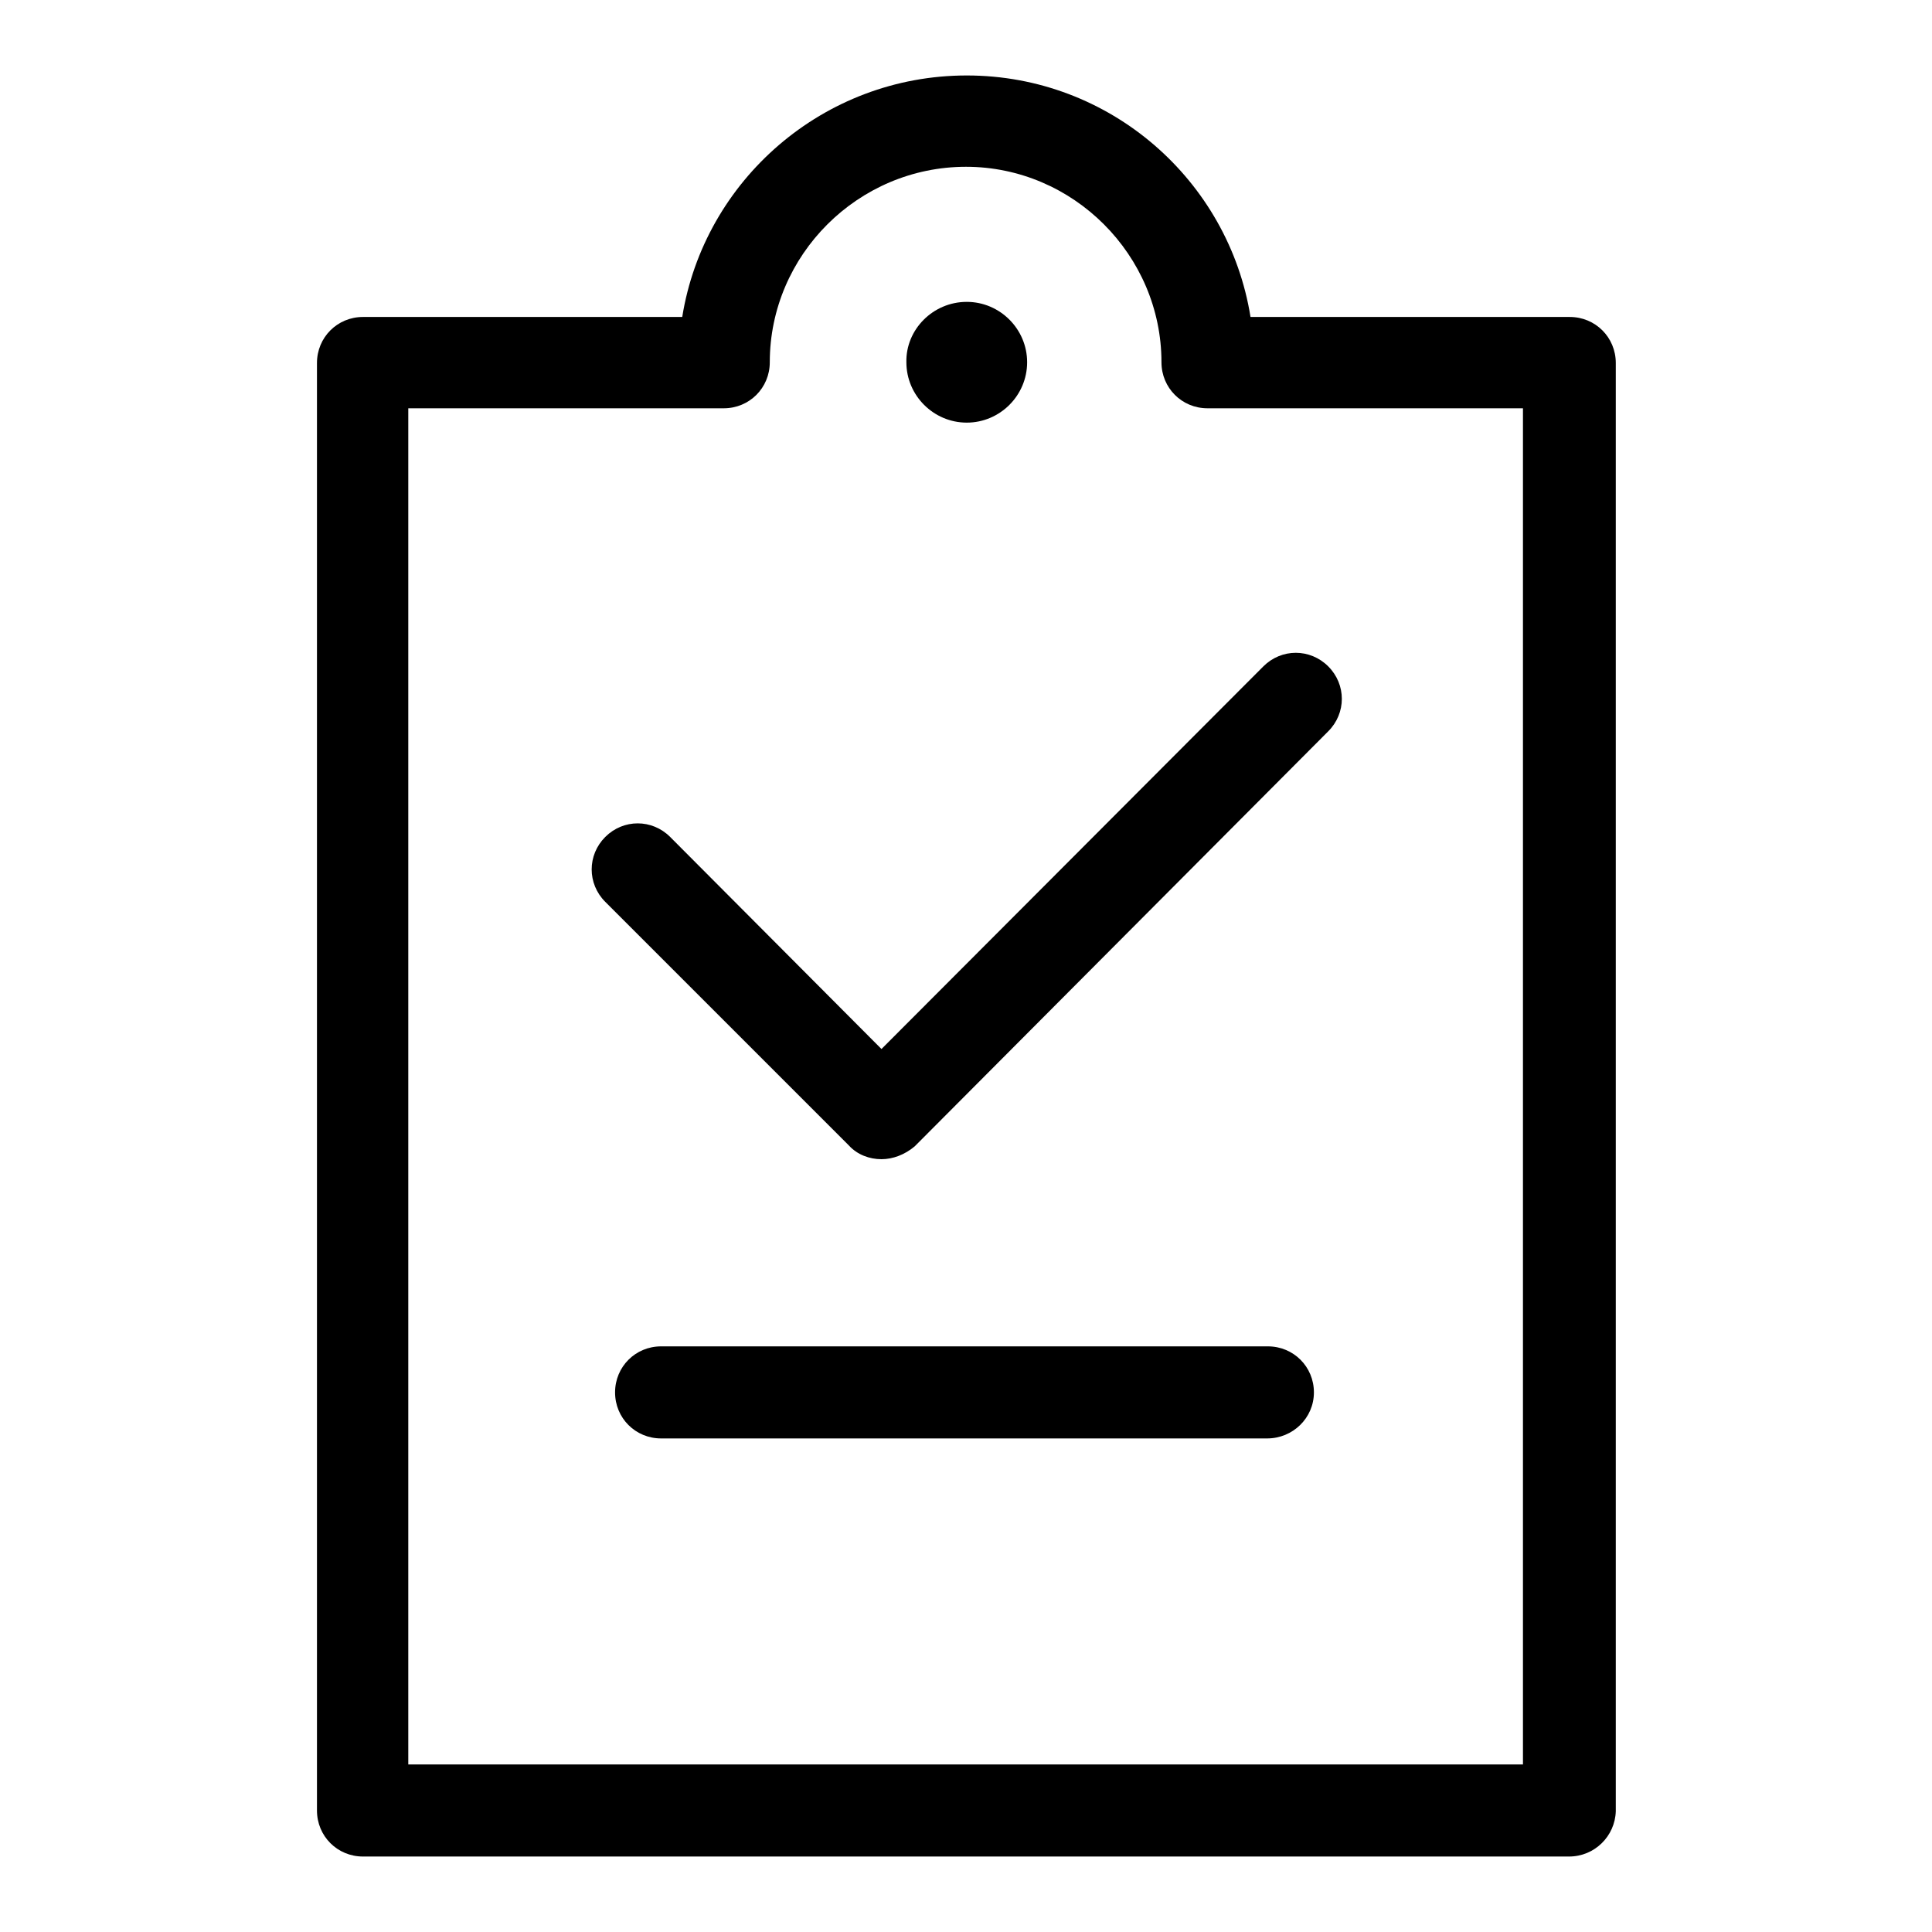
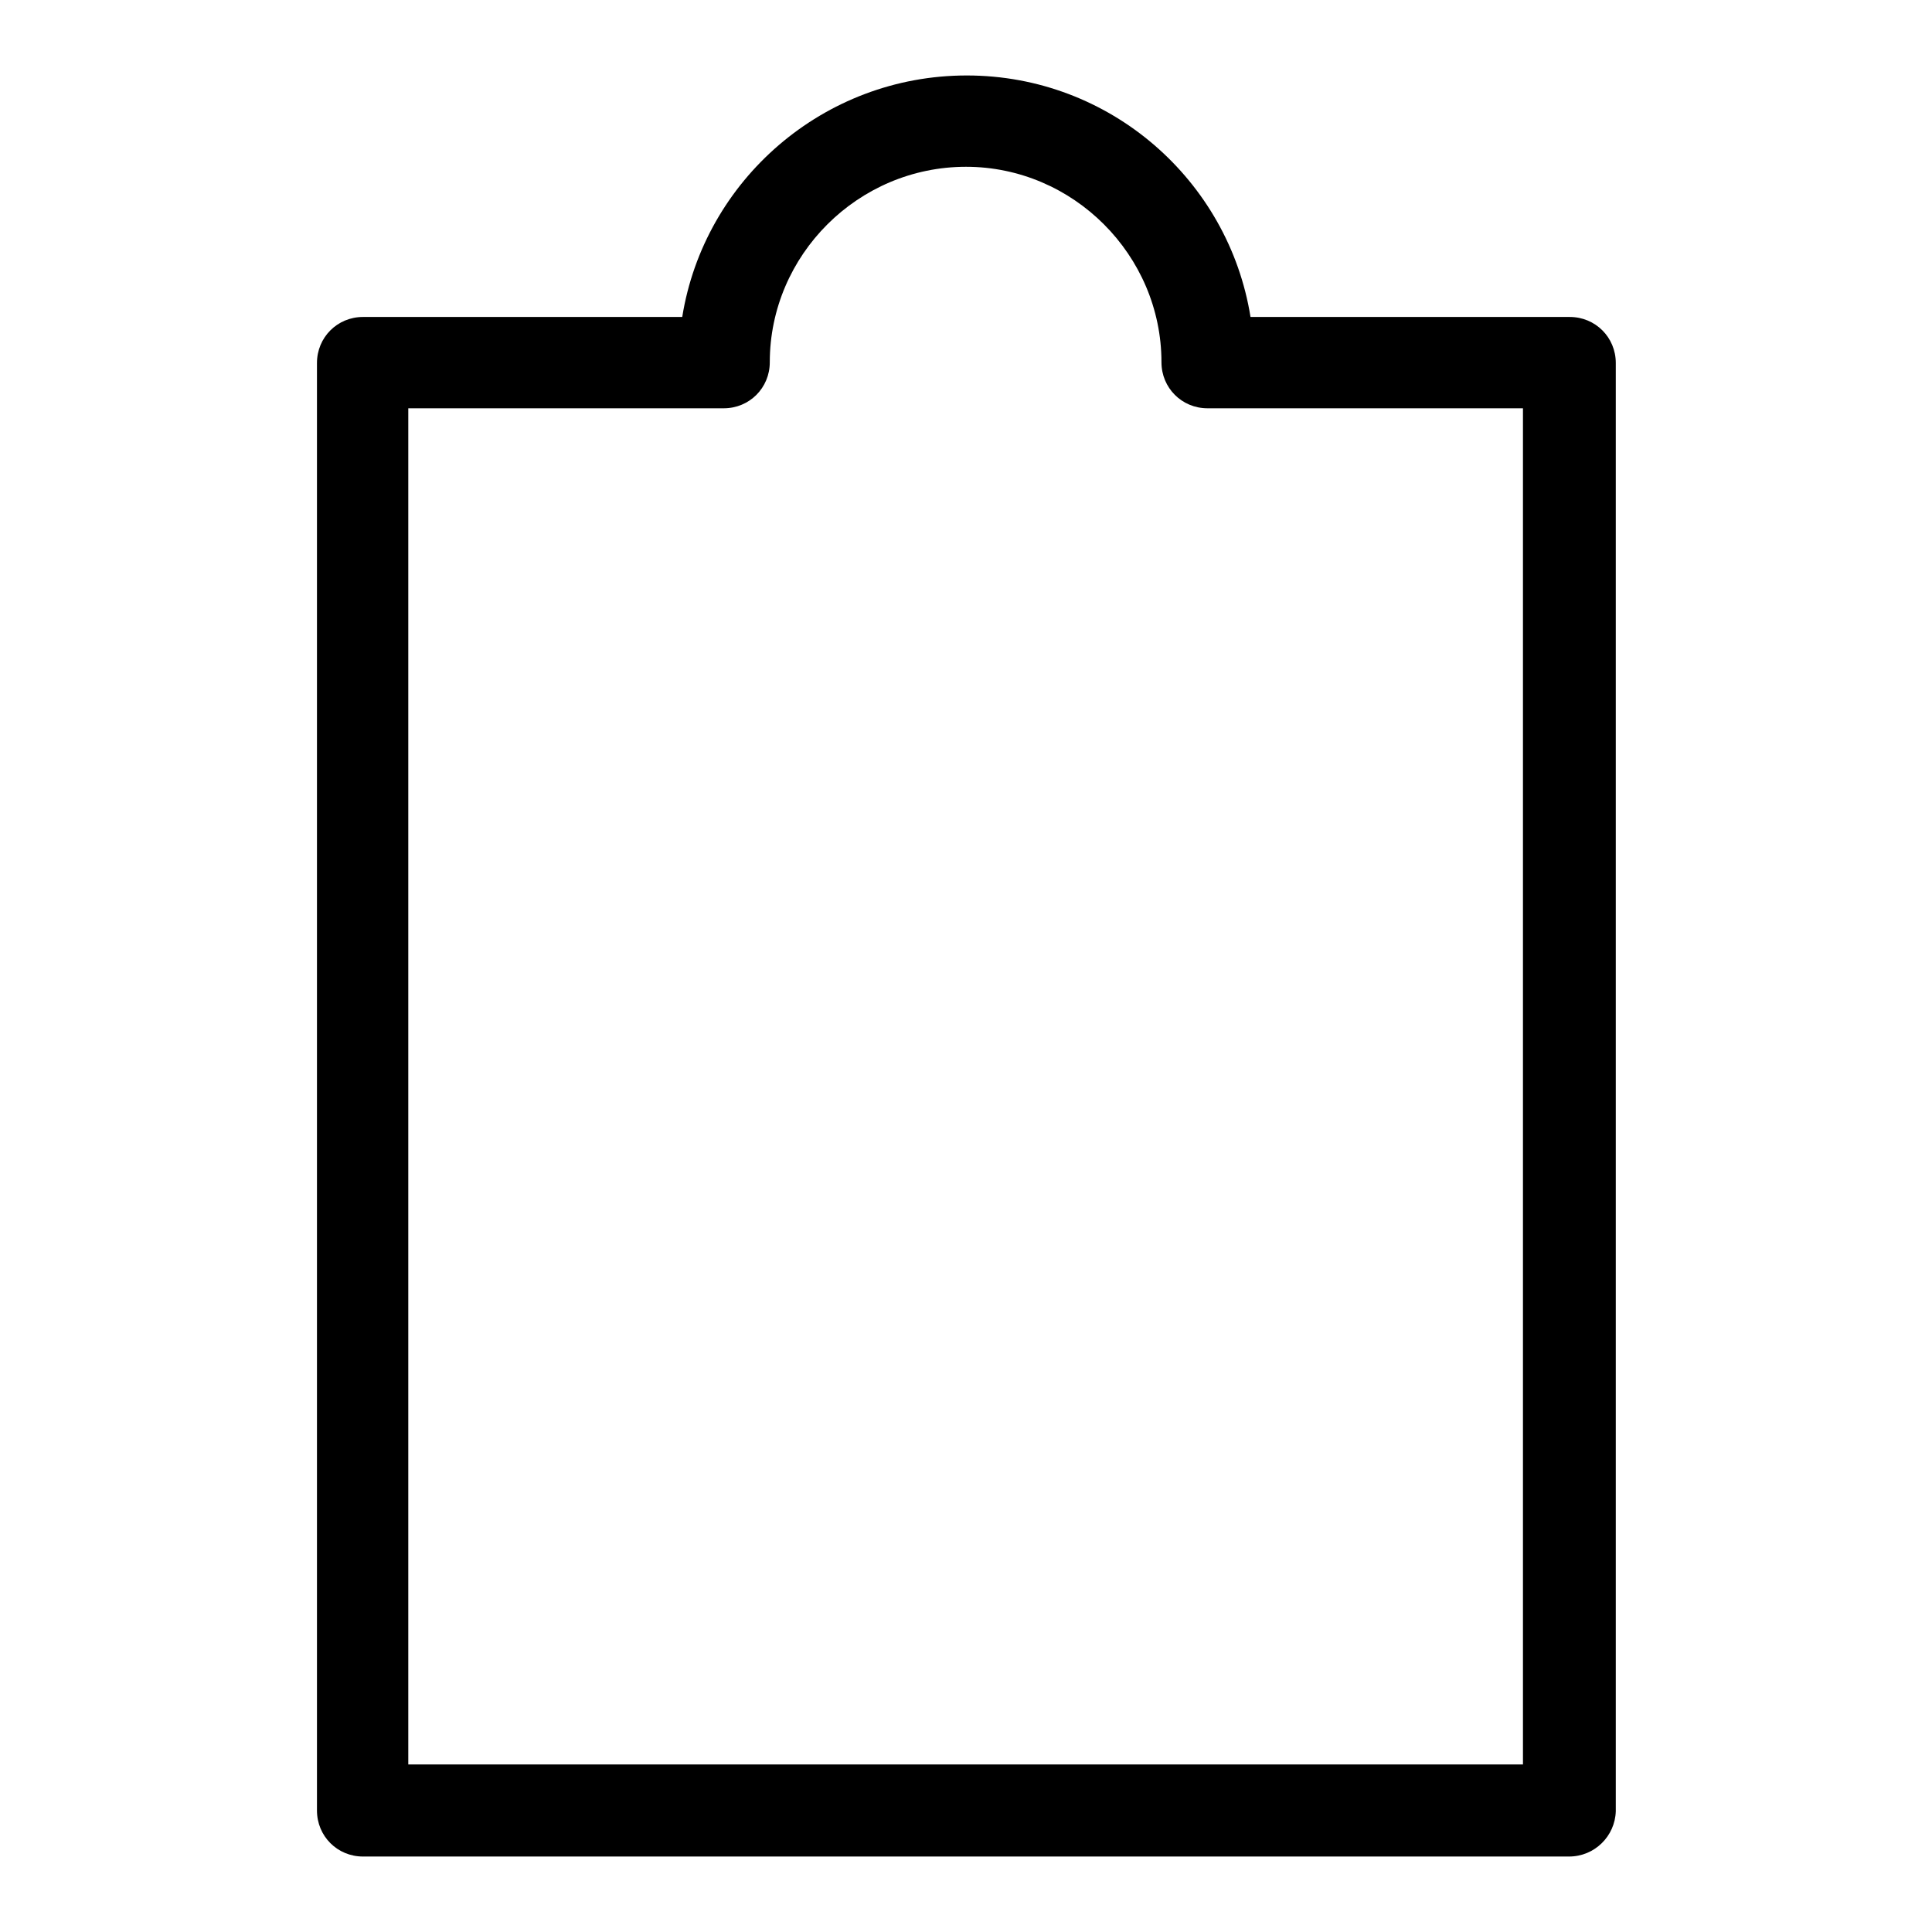
<svg xmlns="http://www.w3.org/2000/svg" version="1.1" x="0px" y="0px" viewBox="0 0 256 256" enable-background="new 0 0 256 256" xml:space="preserve">
  <g>
    <path fill="#000000" d="M207.9,246H48.1c-3.4,0-6.1-2.7-6.1-6.1V48.1c0-3.4,2.7-6.1,6.1-6.1h42.3c2.9-18.1,18.7-32,37.7-32 c19,0,34.7,13.9,37.6,32h42.3c3.4,0,6.1,2.7,6.1,6.1v191.9C214,243.3,211.3,246,207.9,246L207.9,246z M54.1,233.8h147.7V54.1H160 c-3.4,0-6.1-2.7-6.1-6.1c0-14.2-11.7-25.9-25.9-25.9c-14.3,0-26,11.7-26,25.9c0,3.4-2.7,6.1-6.1,6.1H54.1V233.8L54.1,233.8z" />
-     <path fill="#000000" d="M128.1,40c4.4,0,8,3.6,8,8c0,4.4-3.6,8-8,8c-4.4,0-8-3.6-8-8C120,43.7,123.6,40,128.1,40z M116.8,153.6 c-1.6,0-3.2-0.6-4.3-1.8l-32.3-32.3c-2.4-2.4-2.4-6.2,0-8.6c2.4-2.4,6.2-2.4,8.6,0l28,28.1l50.6-50.7c2.4-2.4,6.2-2.4,8.6,0 c2.4,2.4,2.4,6.2,0,8.6l-54.8,55C119.9,153,118.3,153.6,116.8,153.6z M167.9,190.6H87.6c-3.4,0-6.1-2.7-6.1-6.1s2.7-6.1,6.1-6.1 h80.4c3.4,0,6.1,2.7,6.1,6.1S171.3,190.6,167.9,190.6L167.9,190.6z" />
  </g>
</svg>